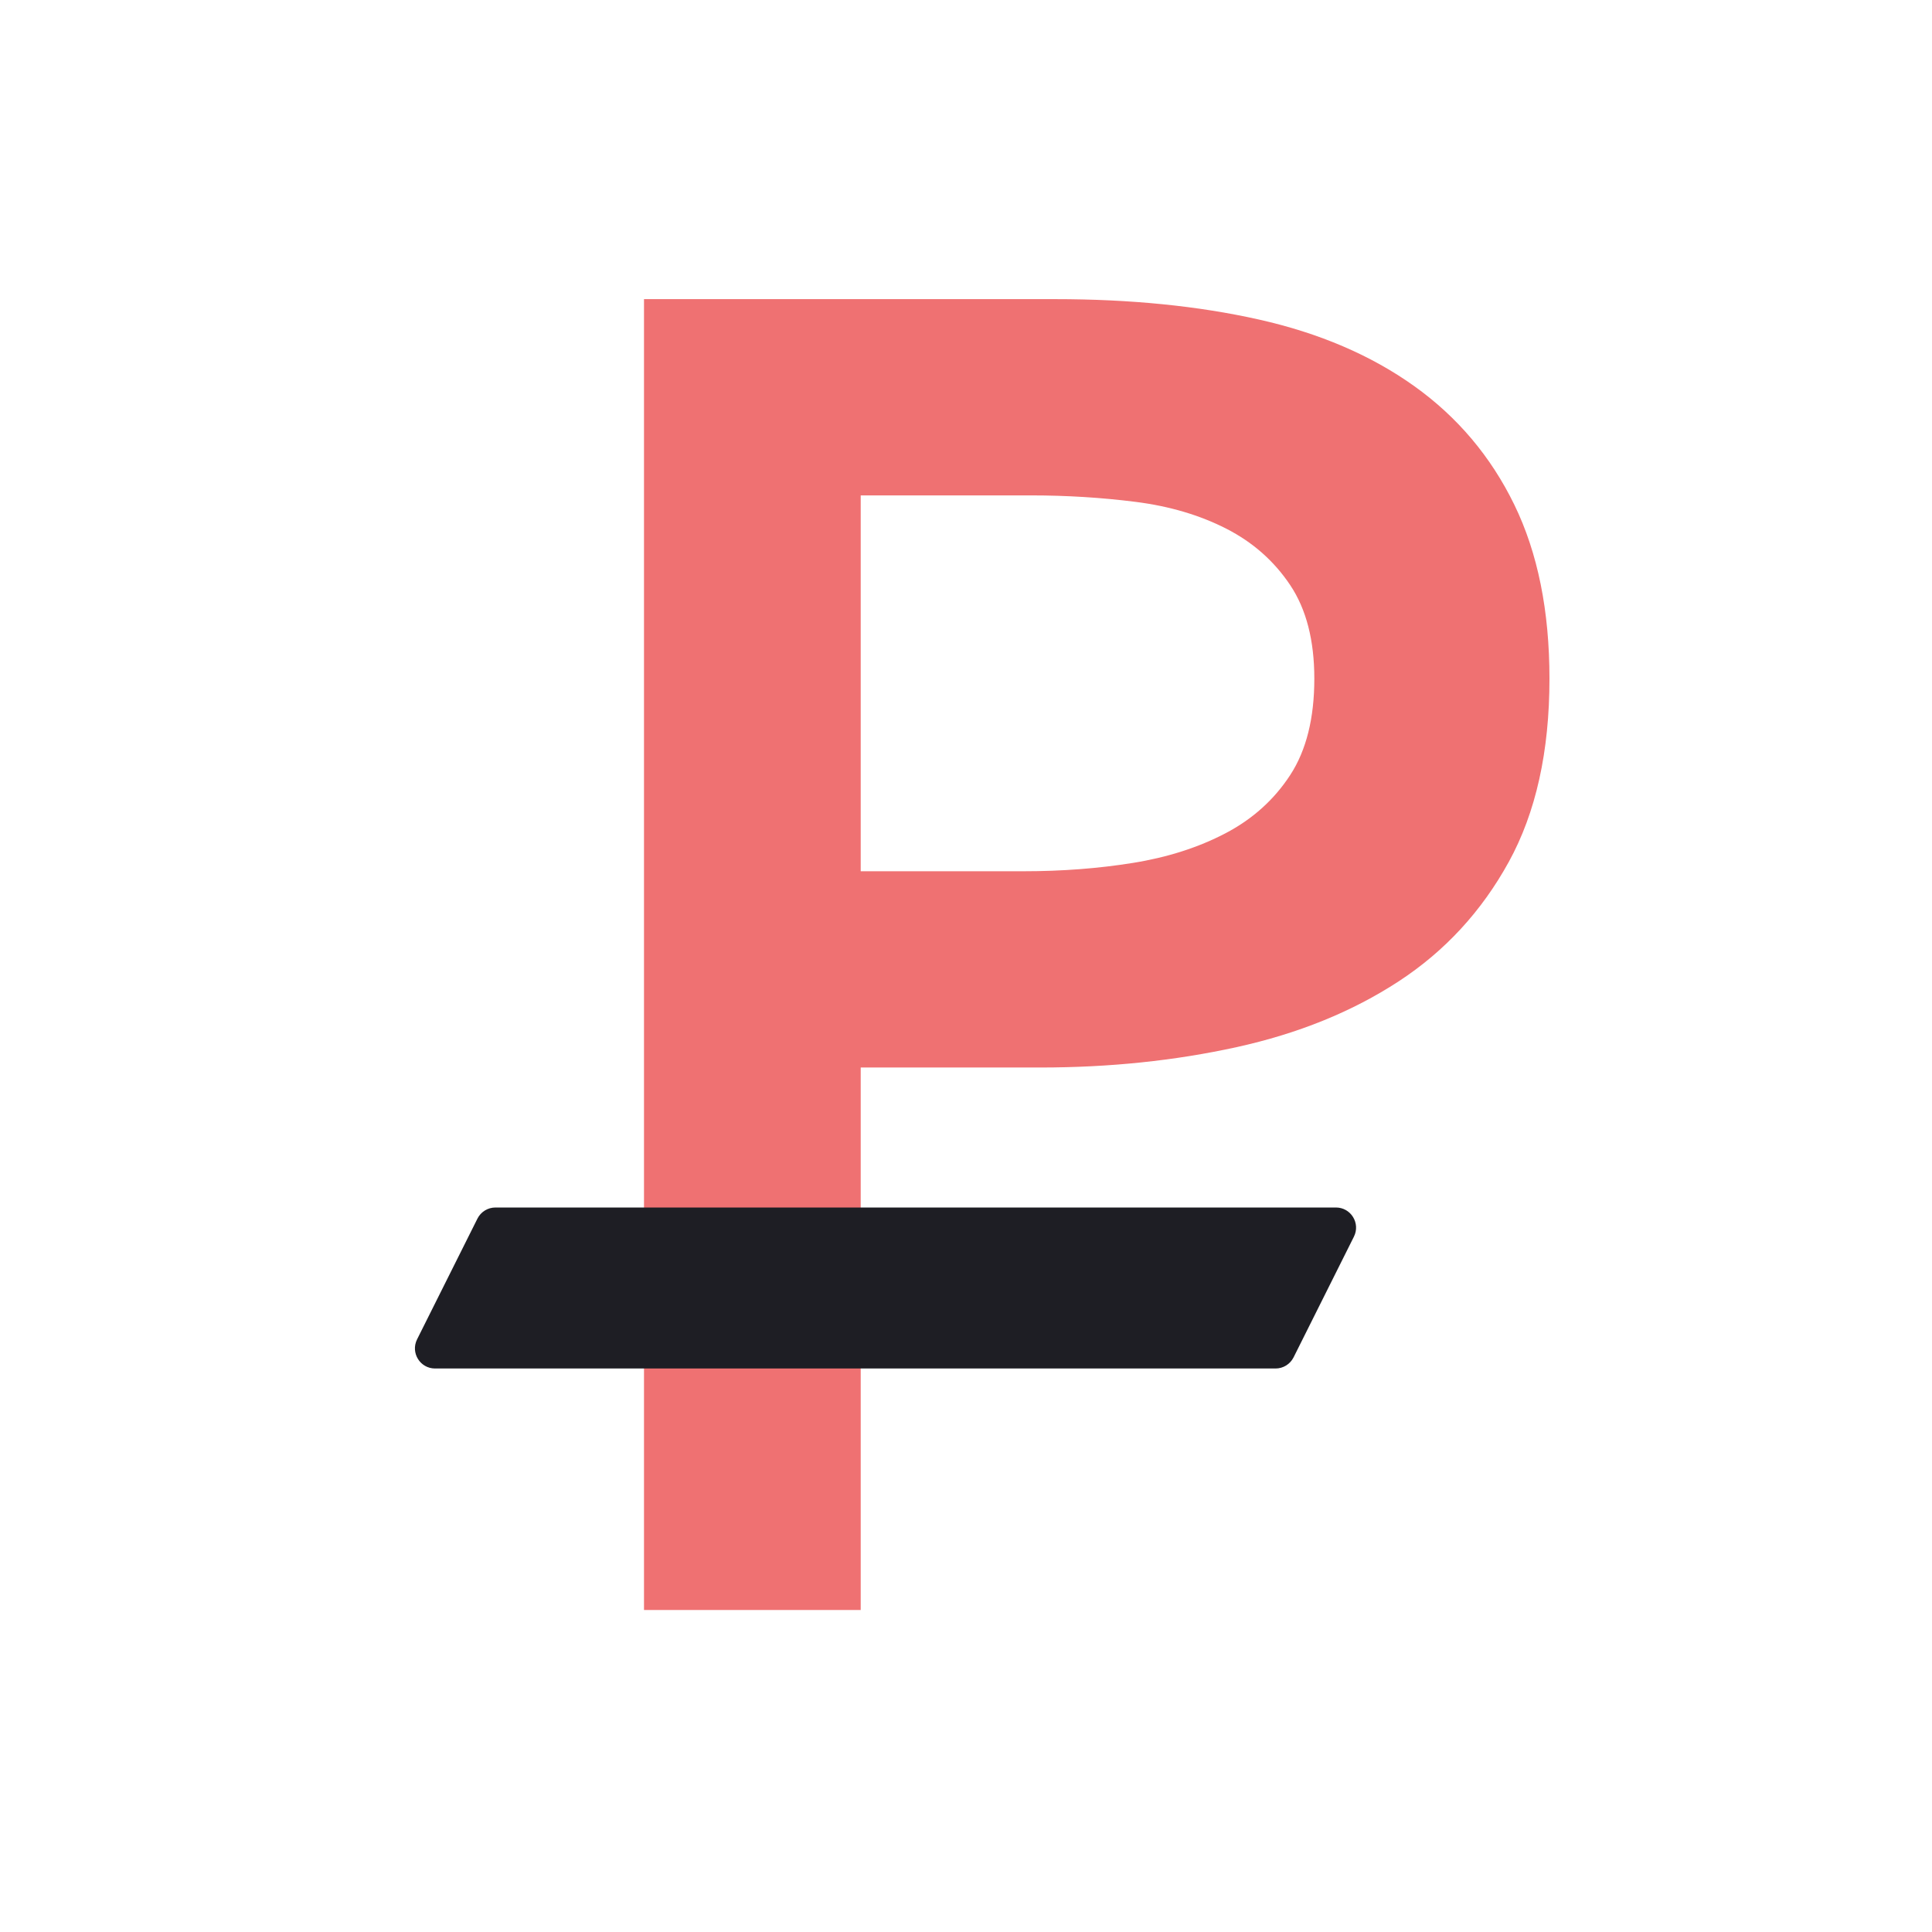
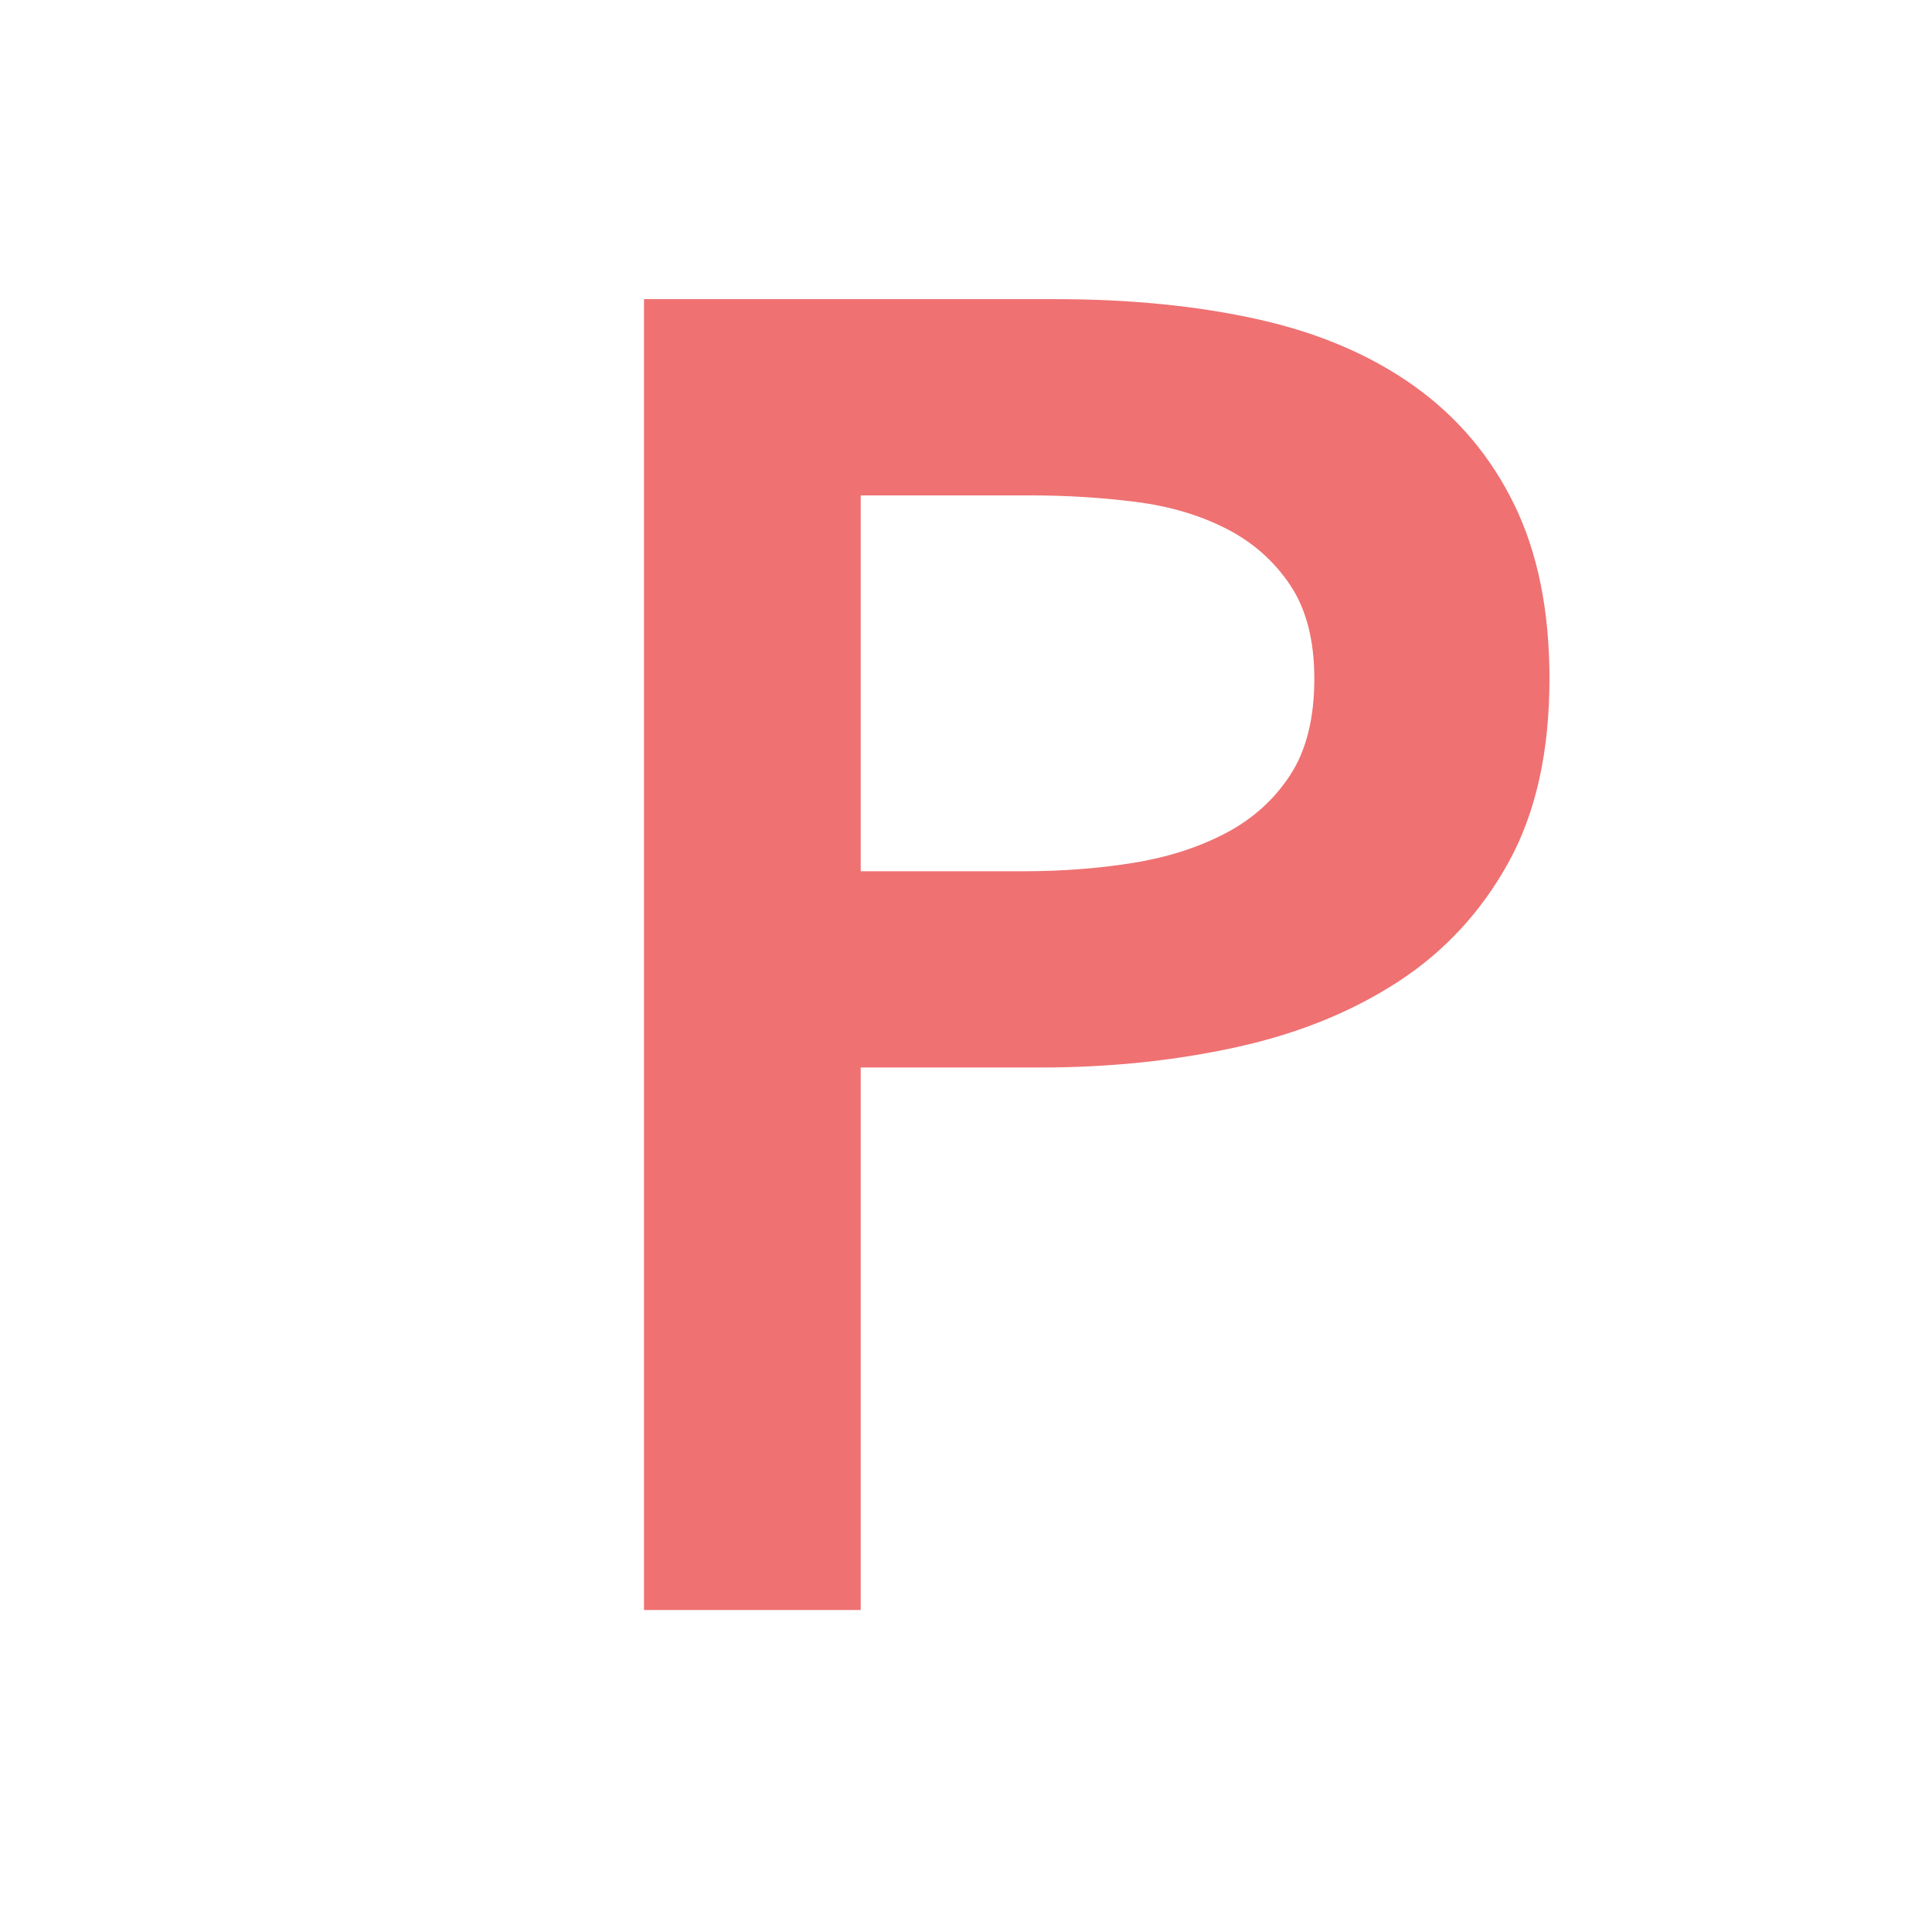
<svg xmlns="http://www.w3.org/2000/svg" width="48" height="48" viewBox="0 0 48 48" fill="none">
  <path fill-rule="evenodd" clip-rule="evenodd" d="M16 7.432H26.214C28.085 7.432 29.771 7.601 31.274 7.938C32.777 8.275 34.065 8.827 35.138 9.594C36.211 10.361 37.039 11.342 37.622 12.538C38.205 13.734 38.496 15.175 38.496 16.862C38.496 18.671 38.159 20.189 37.484 21.416C36.809 22.643 35.897 23.632 34.747 24.383C33.597 25.134 32.255 25.679 30.722 26.016C29.189 26.353 27.563 26.522 25.846 26.522H21.384V40H16V7.432ZM25.432 21.646C26.383 21.646 27.287 21.577 28.146 21.439C29.005 21.301 29.771 21.056 30.446 20.703C31.121 20.35 31.657 19.867 32.056 19.254C32.455 18.641 32.654 17.843 32.654 16.862C32.654 15.911 32.455 15.137 32.056 14.539C31.657 13.941 31.128 13.473 30.469 13.136C29.81 12.799 29.058 12.576 28.215 12.469C27.372 12.362 26.505 12.308 25.616 12.308H21.384V21.646H25.432Z" fill="#EF7172" />
-   <path fill-rule="evenodd" clip-rule="evenodd" d="M10.809 34C10.437 34 10.196 33.609 10.362 33.276L11.862 30.276C11.947 30.107 12.12 30 12.309 30H33.191C33.563 30 33.804 30.391 33.638 30.724L32.138 33.724C32.053 33.893 31.88 34 31.691 34H10.809Z" fill="#1E1E24" />
</svg>